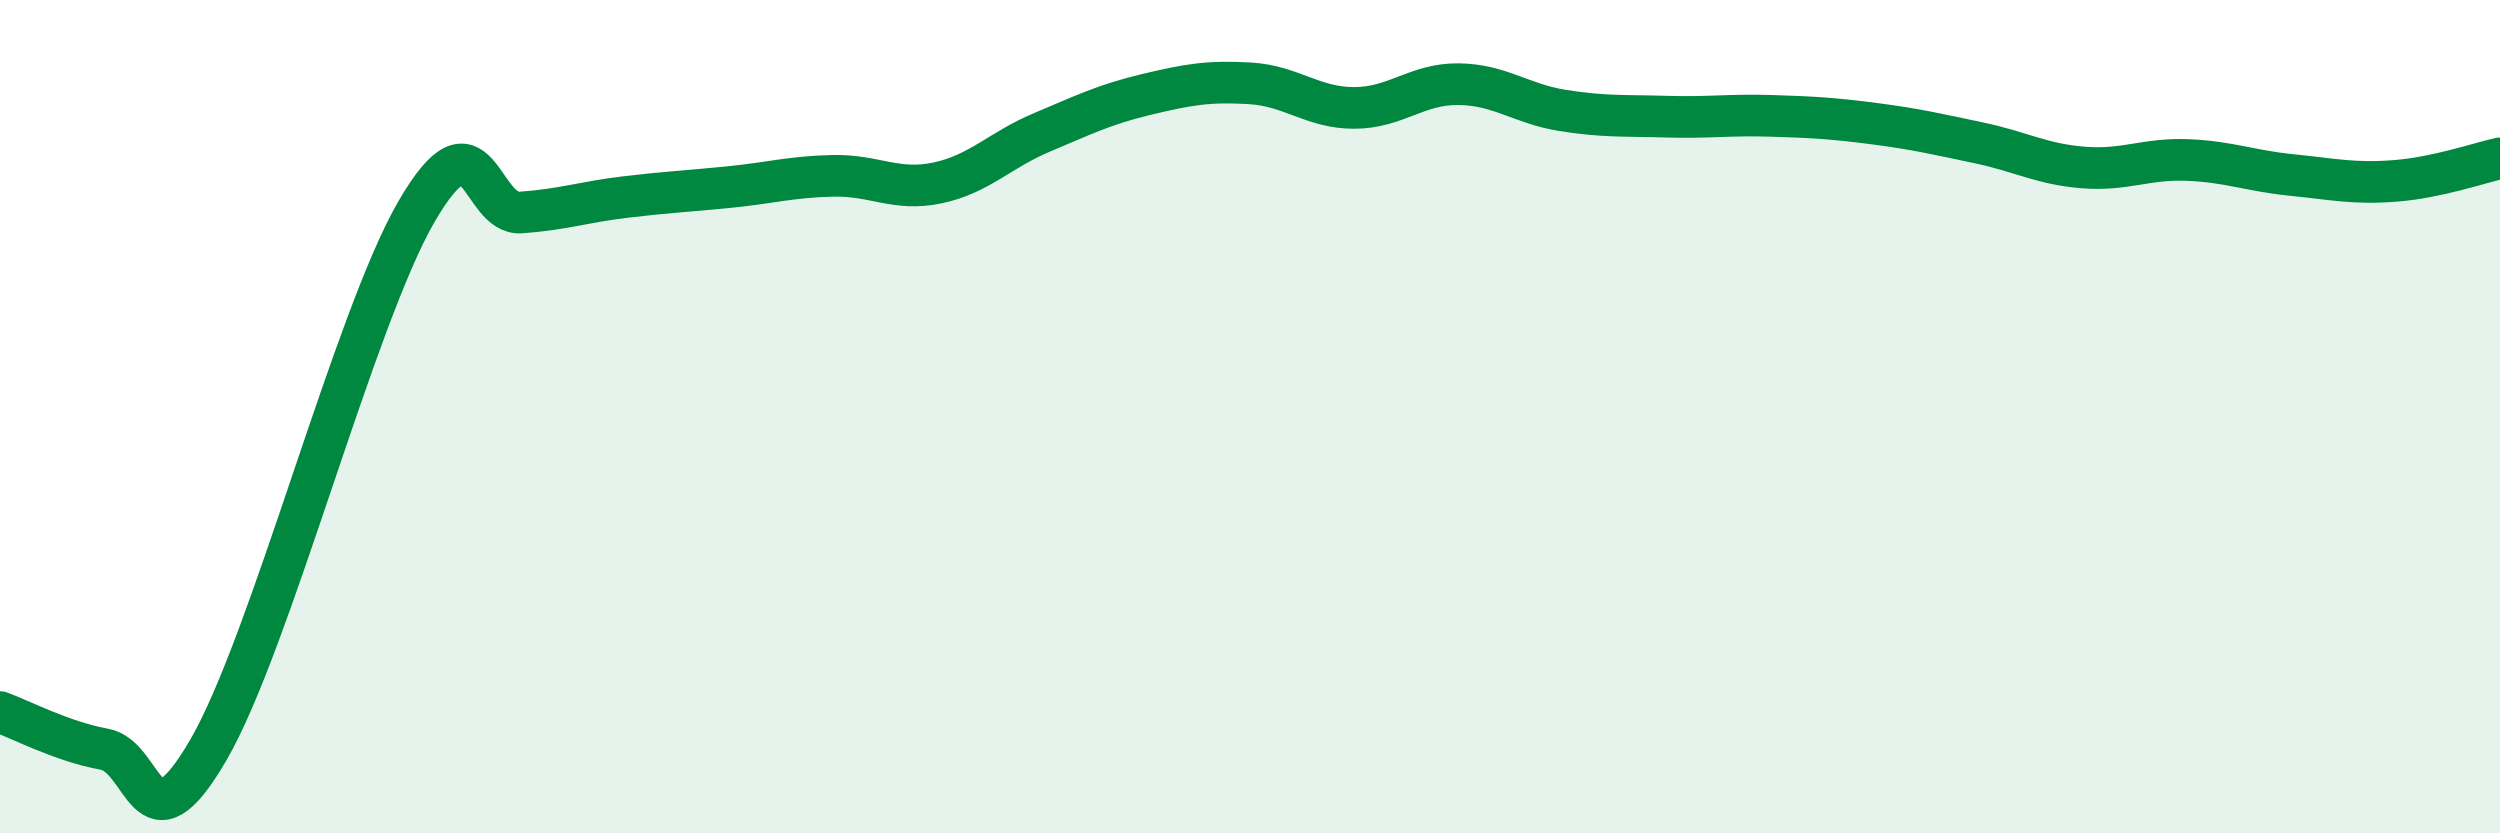
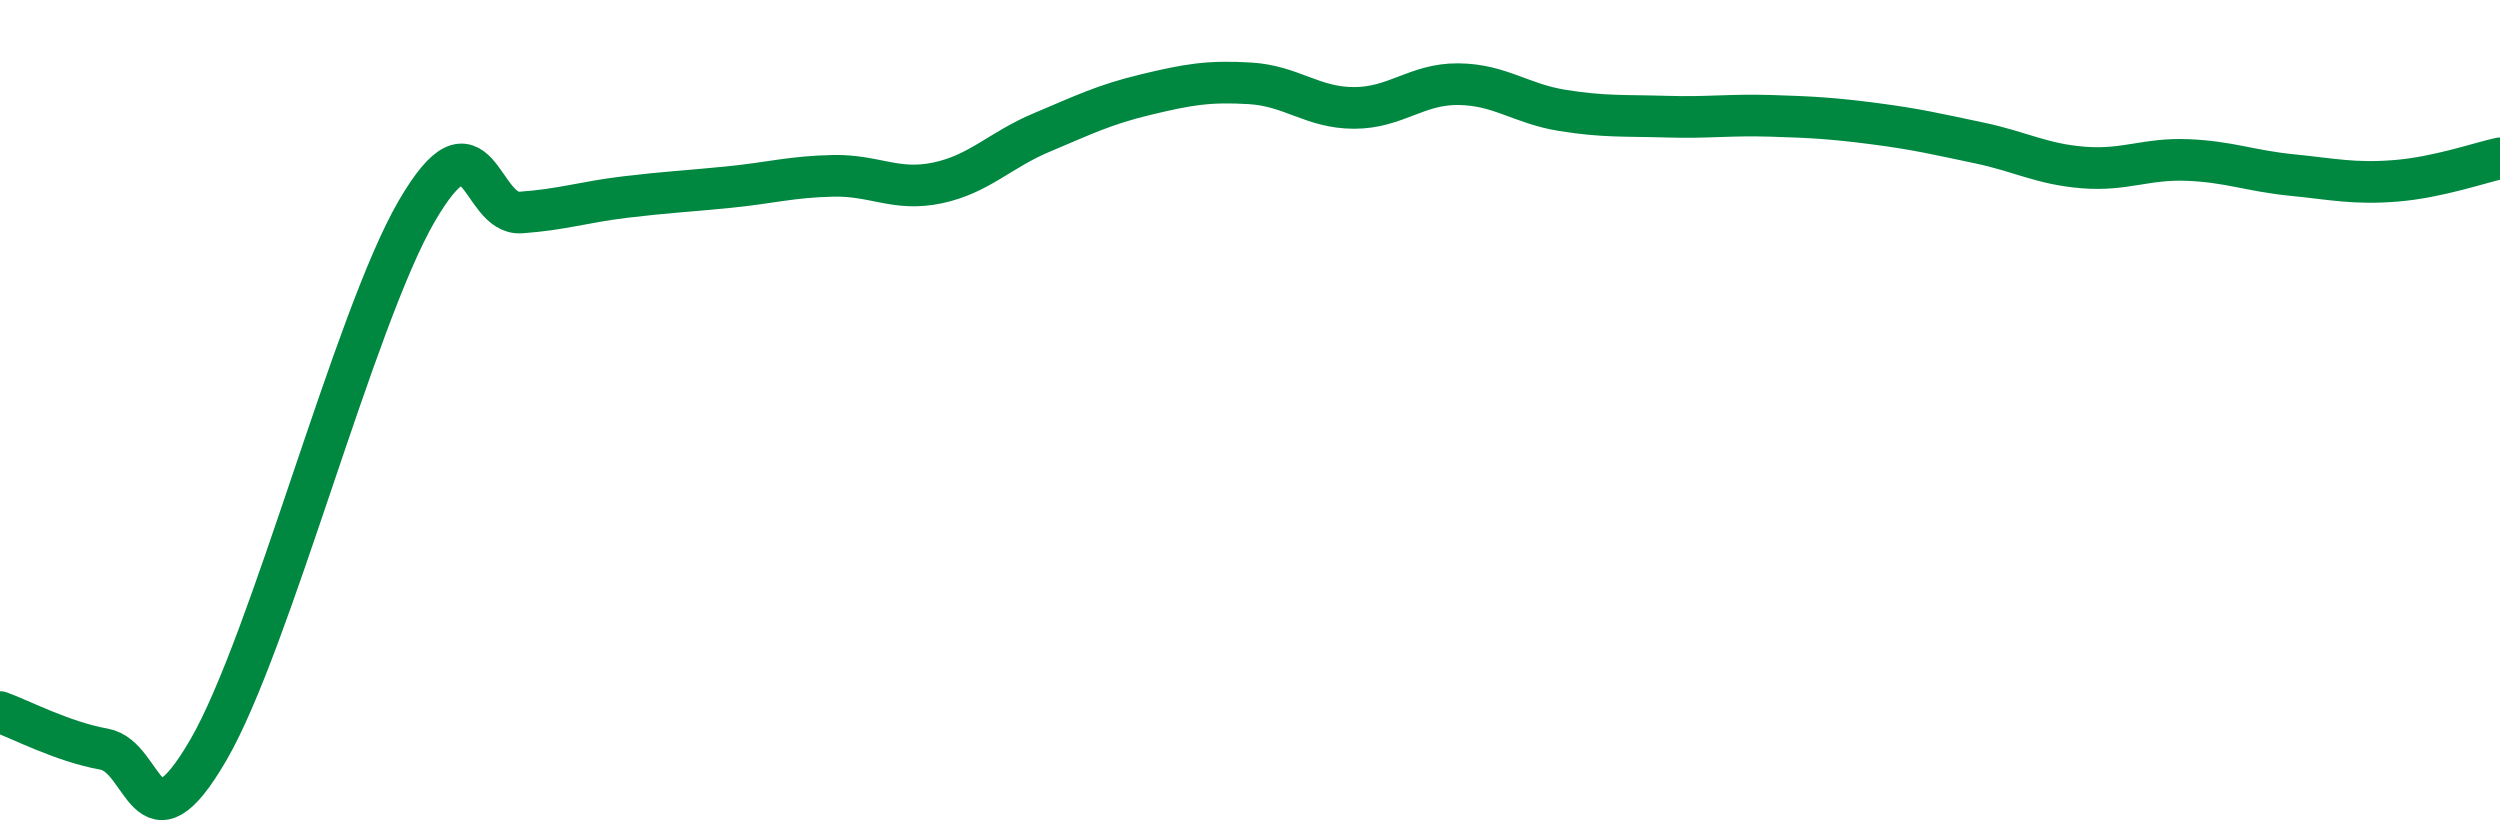
<svg xmlns="http://www.w3.org/2000/svg" width="60" height="20" viewBox="0 0 60 20">
-   <path d="M 0,17.09 C 0.5,17.27 1.5,17.8 2.5,17.98 C 3.5,18.16 3.5,20.58 5,18 C 6.5,15.42 8.5,7.65 10,5.07 C 11.5,2.49 11.5,5.17 12.5,5.1 C 13.5,5.03 14,4.85 15,4.73 C 16,4.61 16.5,4.59 17.5,4.49 C 18.5,4.39 19,4.24 20,4.22 C 21,4.2 21.5,4.6 22.5,4.39 C 23.5,4.18 24,3.6 25,3.18 C 26,2.76 26.5,2.51 27.5,2.27 C 28.5,2.03 29,1.94 30,2 C 31,2.06 31.5,2.59 32.5,2.59 C 33.5,2.59 34,2.01 35,2.02 C 36,2.03 36.5,2.49 37.5,2.65 C 38.5,2.81 39,2.77 40,2.8 C 41,2.83 41.5,2.75 42.5,2.78 C 43.5,2.81 44,2.84 45,2.97 C 46,3.1 46.5,3.22 47.5,3.43 C 48.5,3.64 49,3.94 50,4.02 C 51,4.1 51.5,3.8 52.5,3.84 C 53.5,3.88 54,4.1 55,4.2 C 56,4.3 56.5,4.42 57.5,4.34 C 58.5,4.26 59.5,3.91 60,3.8L60 20L0 20Z" fill="#008740" opacity="0.1" stroke-linecap="round" stroke-linejoin="round" />
  <path d="M 0,17.09 C 0.5,17.27 1.5,17.8 2.5,17.98 C 3.5,18.16 3.5,20.58 5,18 C 6.5,15.42 8.5,7.65 10,5.07 C 11.5,2.49 11.5,5.17 12.5,5.1 C 13.5,5.03 14,4.85 15,4.73 C 16,4.61 16.5,4.59 17.5,4.49 C 18.5,4.39 19,4.24 20,4.22 C 21,4.2 21.5,4.6 22.5,4.39 C 23.5,4.18 24,3.6 25,3.18 C 26,2.76 26.5,2.51 27.5,2.27 C 28.5,2.03 29,1.94 30,2 C 31,2.06 31.5,2.59 32.5,2.59 C 33.5,2.59 34,2.01 35,2.02 C 36,2.03 36.5,2.49 37.5,2.65 C 38.5,2.81 39,2.77 40,2.8 C 41,2.83 41.5,2.75 42.5,2.78 C 43.5,2.81 44,2.84 45,2.97 C 46,3.1 46.5,3.22 47.5,3.43 C 48.5,3.64 49,3.94 50,4.02 C 51,4.1 51.5,3.8 52.5,3.84 C 53.5,3.88 54,4.1 55,4.2 C 56,4.3 56.5,4.42 57.5,4.34 C 58.5,4.26 59.5,3.91 60,3.8" stroke="#008740" stroke-width="1" fill="none" stroke-linecap="round" stroke-linejoin="round" />
</svg>